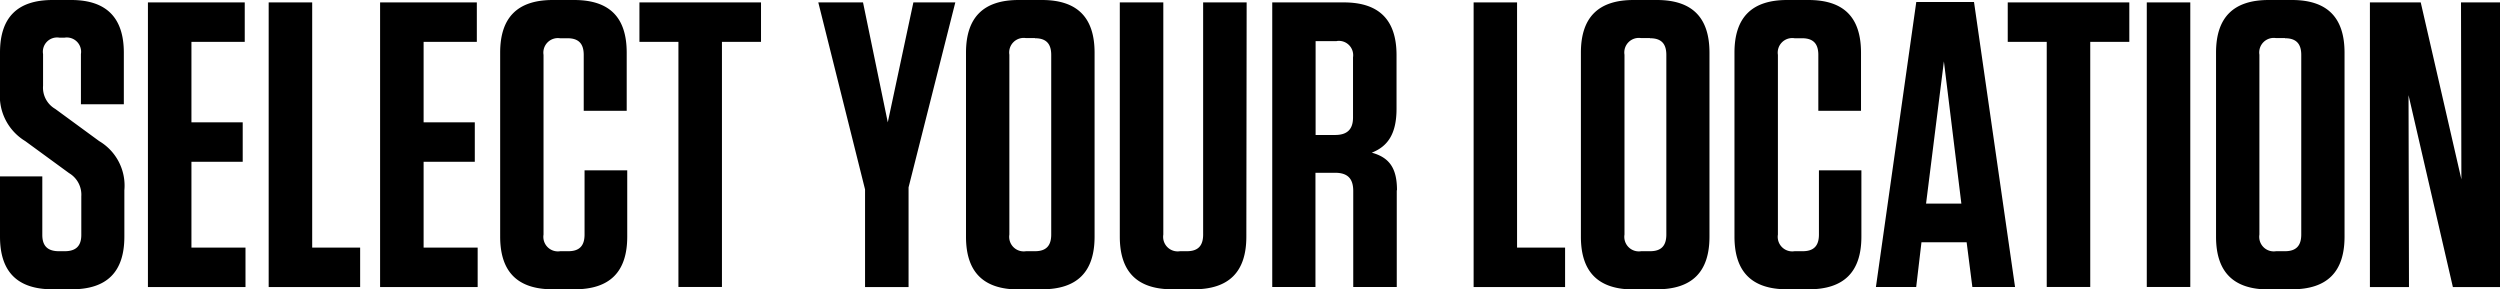
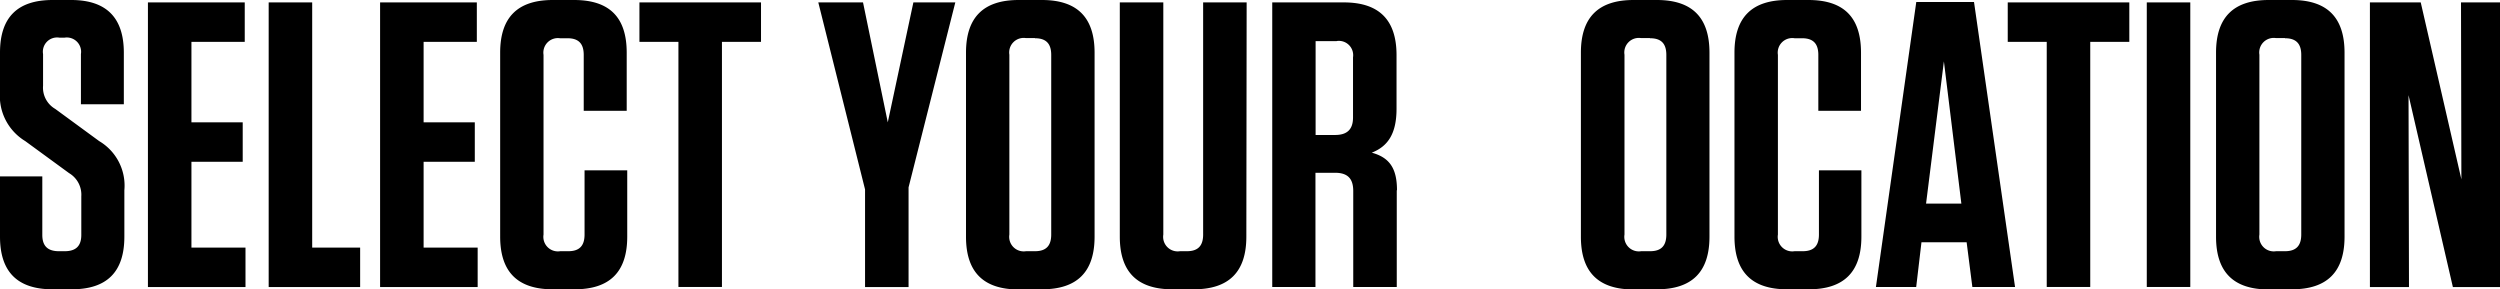
<svg xmlns="http://www.w3.org/2000/svg" width="332.09" height="38.45" viewBox="0 0 332.09 38.45">
  <title>Asset 13</title>
  <g id="Layer_2" data-name="Layer 2">
    <g id="Layer_1-2" data-name="Layer 1">
      <g>
        <path d="M16.52,25.27v6.16c0,4.7-2.32,7-7,7H7c-4.69,0-7-2.32-7-7v-8H5.62v7.78c0,1.45.7,2.16,2.21,2.16h.76c1.51,0,2.21-.71,2.21-2.16V26.08A3.33,3.33,0,0,0,9.18,23L3.35,18.74A7,7,0,0,1,0,12.2V7c0-4.7,2.32-7,7-7H9.45q7,0,7,7v6.85H10.75V7.18A1.9,1.9,0,0,0,8.59,5H7.88A1.89,1.89,0,0,0,5.72,7.18v4.21a3.26,3.26,0,0,0,1.62,3.08l5.83,4.27a6.87,6.87,0,0,1,3.35,6.53" />
        <polygon points="32.51 0.32 32.51 5.56 25.43 5.56 25.43 16.25 32.24 16.25 32.24 21.49 25.43 21.49 25.43 32.89 32.61 32.89 32.61 38.13 19.65 38.13 19.65 0.32 32.51 0.32" />
        <polygon points="41.47 0.32 41.47 32.89 47.84 32.89 47.84 38.13 35.69 38.13 35.69 0.32 41.47 0.32" />
        <polygon points="63.34 0.32 63.34 5.56 56.27 5.56 56.27 16.25 63.07 16.25 63.07 21.49 56.27 21.49 56.27 32.89 63.45 32.89 63.45 38.13 50.49 38.13 50.49 0.32 63.34 0.32" />
        <path d="M83.32,22.63v8.8c0,4.7-2.32,7-7,7H73.44c-4.7,0-7-2.32-7-7V7c0-4.7,2.32-7,7-7h2.81c4.69,0,7,2.27,7,7v7.72H77.54V7.29c0-1.51-.7-2.21-2.16-2.21h-1A1.93,1.93,0,0,0,72.2,7.29V31.16a1.93,1.93,0,0,0,2.21,2.21h1.08c1.46,0,2.16-.7,2.16-2.21V22.63Z" />
        <polygon points="90.12 38.12 90.12 5.56 84.94 5.56 84.94 0.32 101.09 0.32 101.09 5.56 95.9 5.56 95.9 38.12 90.12 38.12" />
        <polygon points="121.33 0.32 126.9 0.32 120.69 24.89 120.69 38.13 114.91 38.13 114.91 25.16 108.7 0.32 114.64 0.32 117.93 16.25 121.33 0.32" />
        <path d="M138.4,38.45h-3.08c-4.7,0-7-2.32-7-7V7c0-4.7,2.32-7,7-7h3.08c4.7,0,7,2.32,7,7V31.43c0,4.7-2.32,7-7,7m-.92-33.37h-1.19a1.93,1.93,0,0,0-2.21,2.21V31.16a1.93,1.93,0,0,0,2.21,2.21h1.19c1.46,0,2.16-.7,2.16-2.21V7.29c0-1.51-.7-2.21-2.16-2.21" />
        <path d="M165.56,31.43c0,4.7-2.32,7-7,7h-2.81c-4.7,0-7-2.32-7-7V.32h5.78V31.16a1.93,1.93,0,0,0,2.21,2.21h.92c1.46,0,2.16-.7,2.16-2.21V.32h5.78Z" />
        <path d="M185.54,25.27V38.12h-5.78V25.38c0-1.67-.75-2.43-2.43-2.43h-2.59V38.12H169V.32h9.51c4.69,0,7,2.33,7,7v7.13c0,3.35-1.18,5-3.29,5.83,2.38.65,3.35,2.11,3.35,5m-8-19.82h-2.81V17.93h2.59c1.62,0,2.38-.76,2.38-2.32v-8a1.9,1.9,0,0,0-2.16-2.16" />
-         <polygon points="201.52 0.32 201.52 32.89 207.9 32.89 207.9 38.13 195.75 38.13 195.75 0.32 201.52 0.32" />
        <path d="M220.1,38.45H217c-4.7,0-7-2.32-7-7V7c0-4.7,2.32-7,7-7h3.08c4.7,0,7,2.32,7,7V31.43c0,4.7-2.32,7-7,7m-.92-33.37H218a1.93,1.93,0,0,0-2.21,2.21V31.16A1.93,1.93,0,0,0,218,33.37h1.19c1.46,0,2.16-.7,2.16-2.21V7.29c0-1.51-.7-2.21-2.16-2.21" />
        <path d="M247.26,22.63v8.8c0,4.7-2.32,7-7,7h-2.86c-4.7,0-7-2.32-7-7V7c0-4.7,2.32-7,7-7h2.81c4.69,0,7,2.27,7,7v7.72h-5.67V7.29c0-1.51-.7-2.21-2.16-2.21h-1a1.93,1.93,0,0,0-2.21,2.21V31.16a1.93,1.93,0,0,0,2.21,2.21h1.08c1.46,0,2.16-.7,2.16-2.21V22.63Z" />
        <path d="M267.67,38.12H262l-.76-5.94h-6l-.7,5.94h-5.35L254.55.27h7.67ZM255.85,27.05h4.69l-2.32-18.9Z" />
        <polygon points="271.88 38.12 271.88 5.56 266.7 5.56 266.7 0.32 282.85 0.32 282.85 5.56 277.66 5.56 277.66 38.12 271.88 38.12" />
        <rect x="285.17" y="0.32" width="5.78" height="37.8" />
        <path d="M304.44,38.45h-3.07c-4.7,0-7-2.32-7-7V7c0-4.7,2.32-7,7-7h3.07c4.7,0,7,2.32,7,7V31.43c0,4.7-2.32,7-7,7m-.91-33.37h-1.19a1.93,1.93,0,0,0-2.21,2.21V31.16a1.93,1.93,0,0,0,2.21,2.21h1.19c1.45,0,2.16-.7,2.16-2.21V7.29c0-1.51-.71-2.21-2.16-2.21" />
        <polygon points="326.91 0.32 332.09 0.32 332.09 38.13 325.83 38.13 319.94 12.64 320 38.13 314.81 38.13 314.81 0.32 321.56 0.32 326.96 23.82 326.91 0.32" />
      </g>
    </g>
  </g>
</svg>